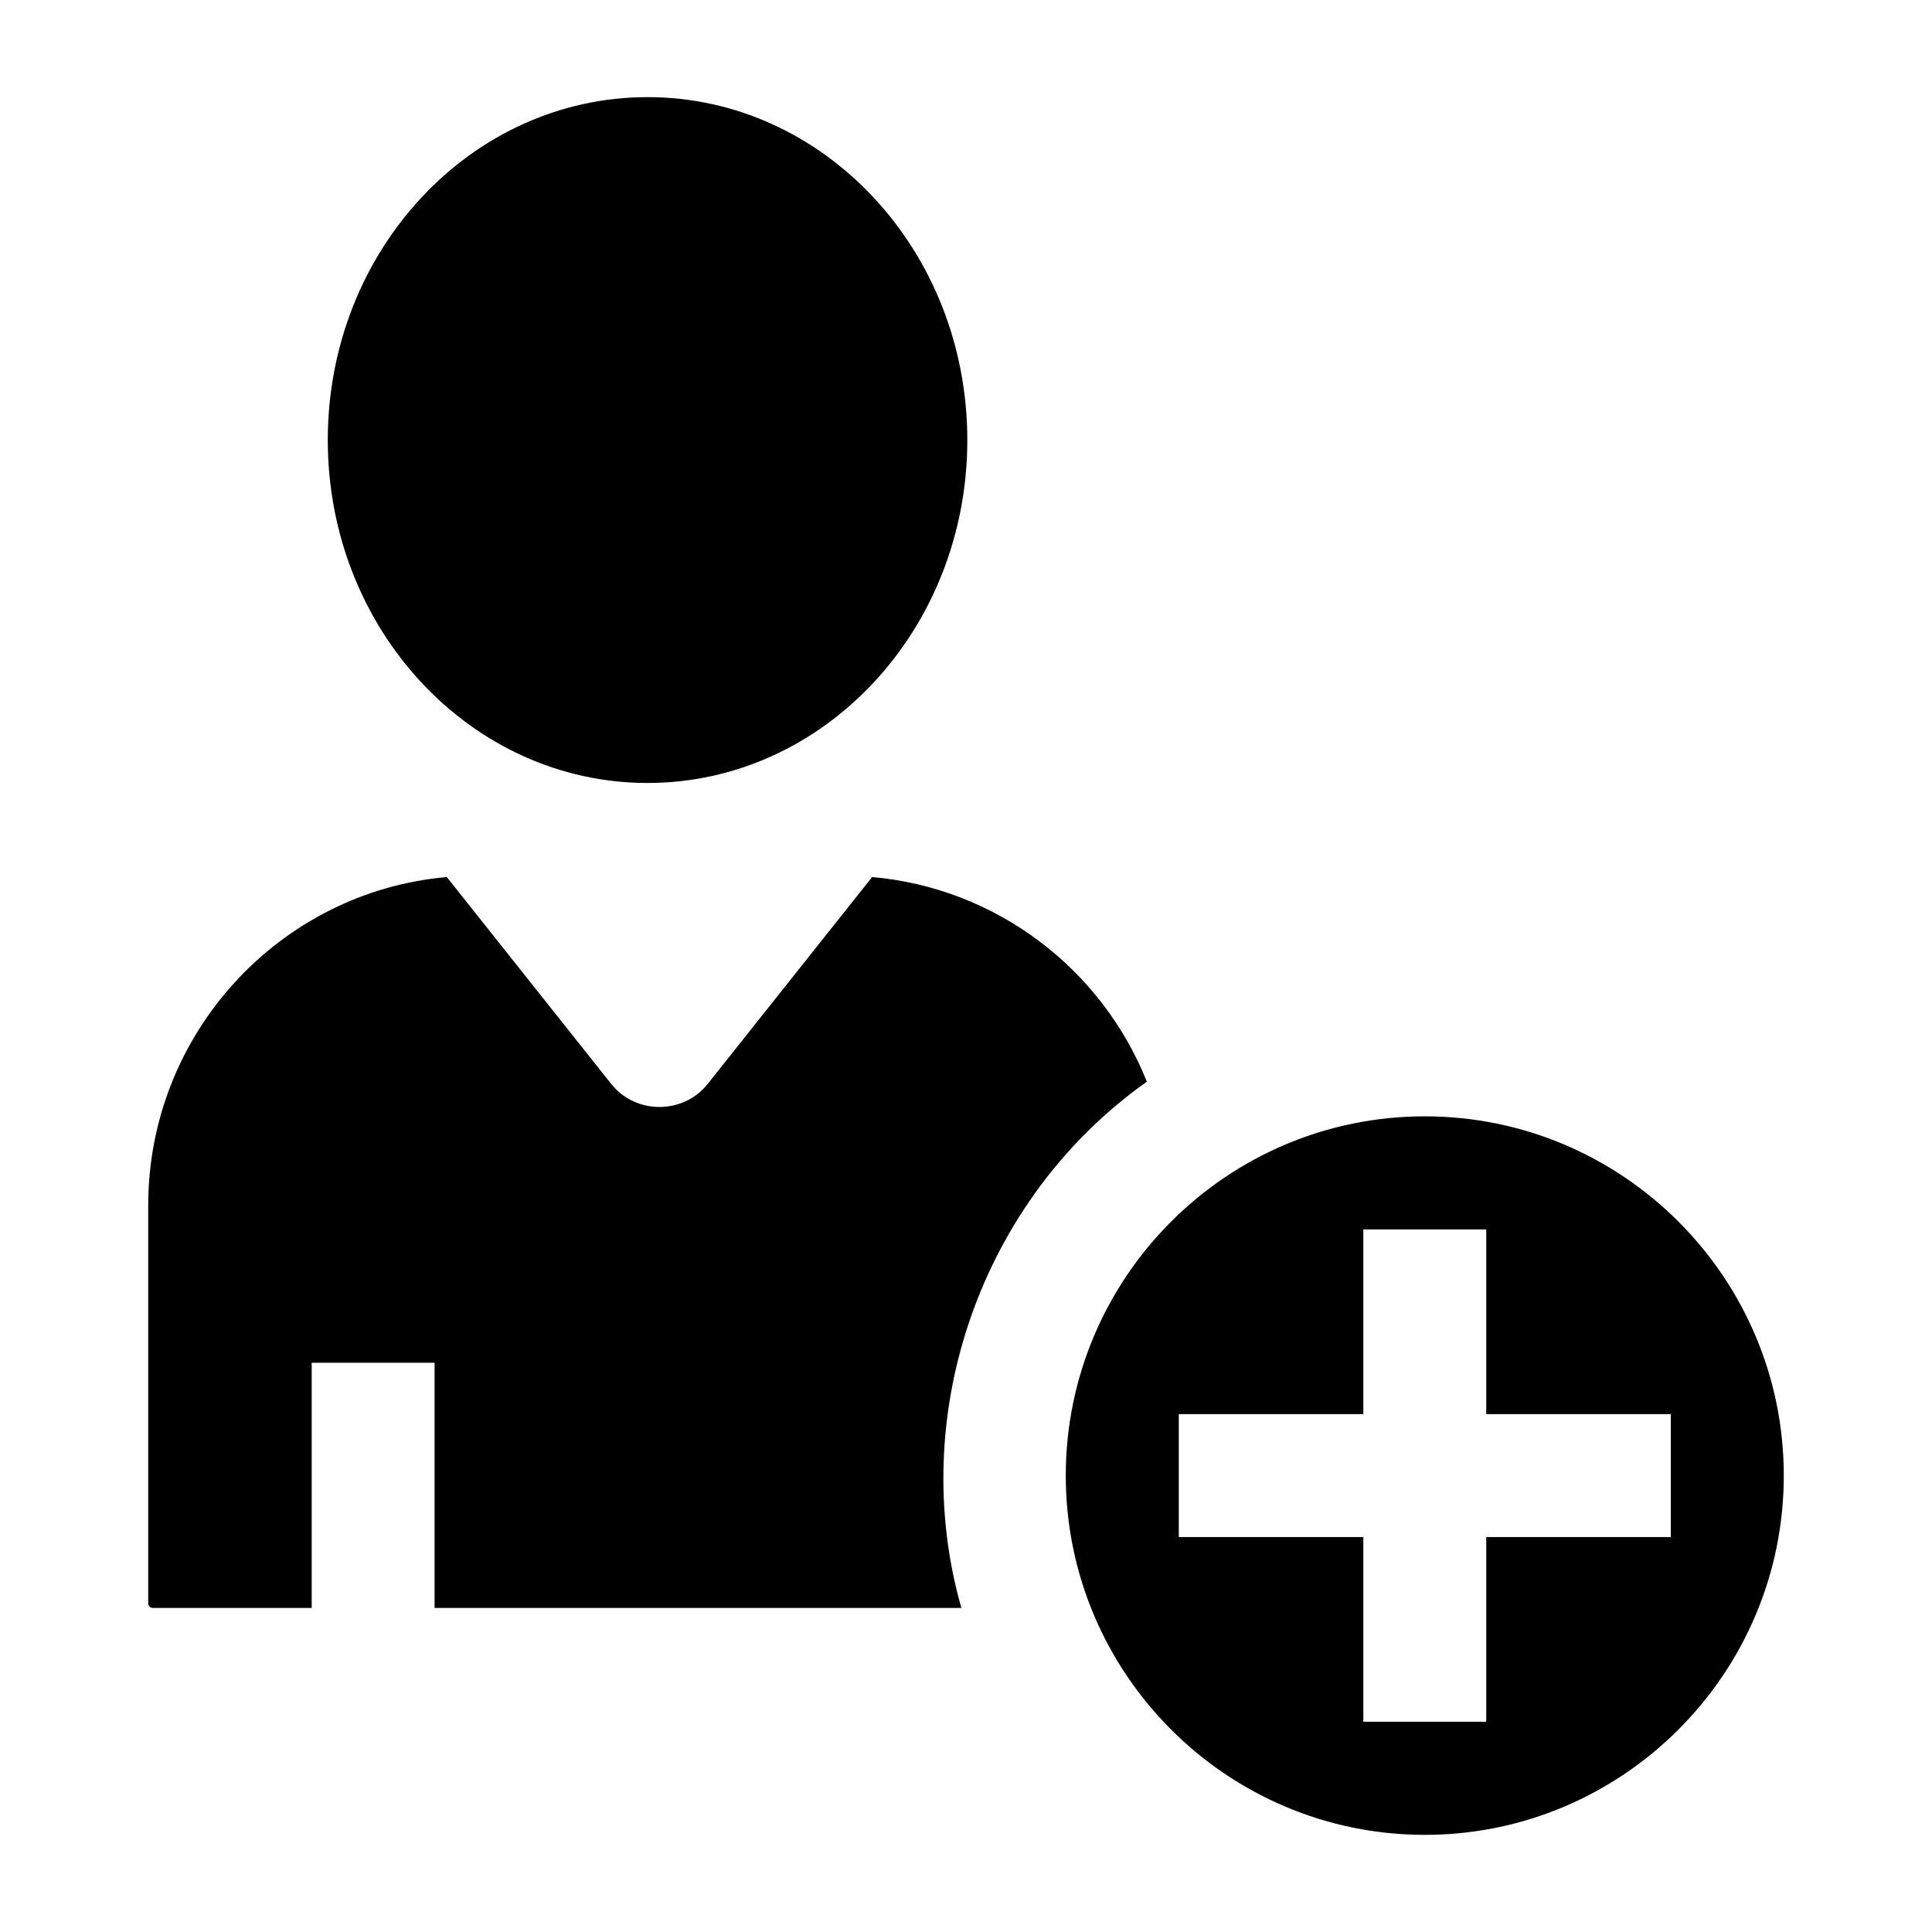
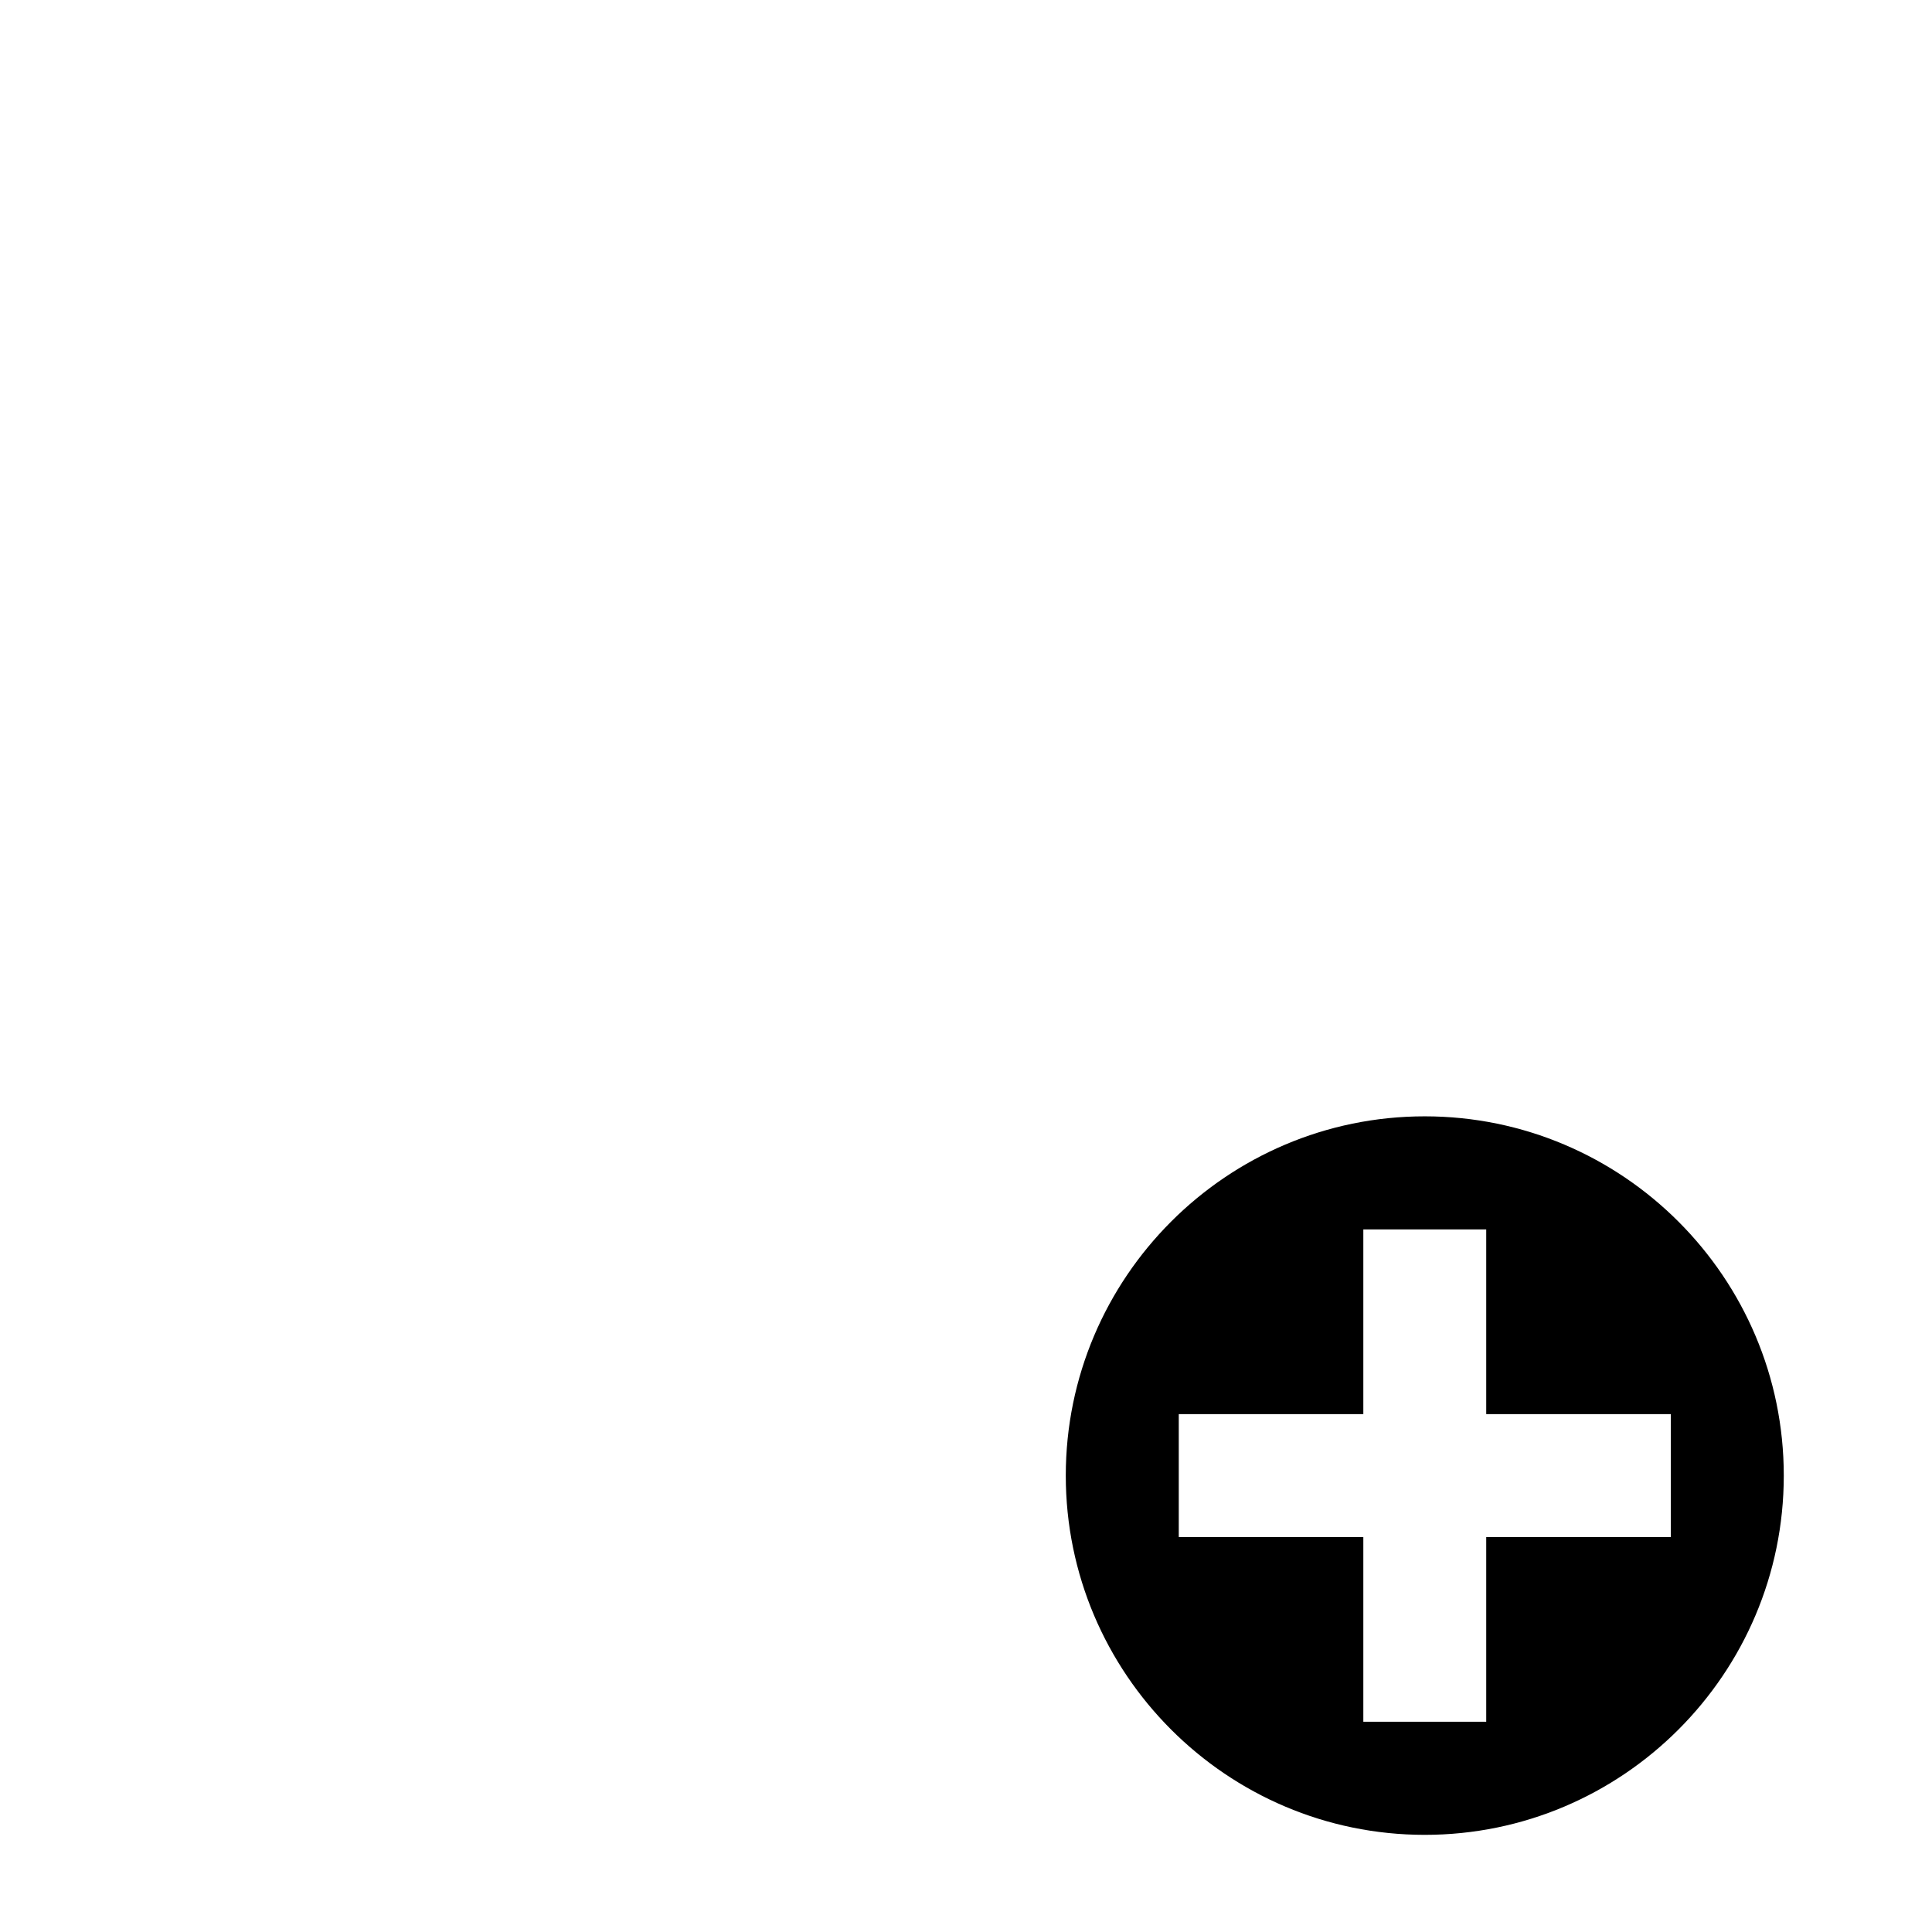
<svg xmlns="http://www.w3.org/2000/svg" fill="#000000" width="800px" height="800px" version="1.1" viewBox="144 144 512 512">
  <g>
-     <path d="m400.35 260.62c0 50.188-37.941 90.875-84.742 90.875s-84.742-40.688-84.742-90.875c0-50.191 37.941-90.879 84.742-90.879s84.742 40.688 84.742 90.879" />
-     <path d="m375.12 376.43-43.609 54.863c-6.426 8.082-19.074 8.082-25.5 0l-43.605-54.867c-44.273 3.891-79.129 41.453-79.129 87.066v105.38c0 0.691 0.559 1.254 1.242 1.254h42.082v-64.98h32.57v64.98h139.6c-14.68-51.613 5.348-108.48 49.16-139.47-12.141-30.297-40.254-51.375-72.812-54.23z" />
    <path d="m521.58 439.84c-52.461 0-95.137 42.711-95.137 95.207 0 52.5 42.68 95.207 95.137 95.207 52.461 0 95.141-42.711 95.141-95.207s-42.68-95.207-95.141-95.207zm65.195 111.49h-48.91v48.949h-32.57v-48.949h-48.91v-32.57h48.91v-48.949h32.57v48.949h48.91z" />
  </g>
</svg>